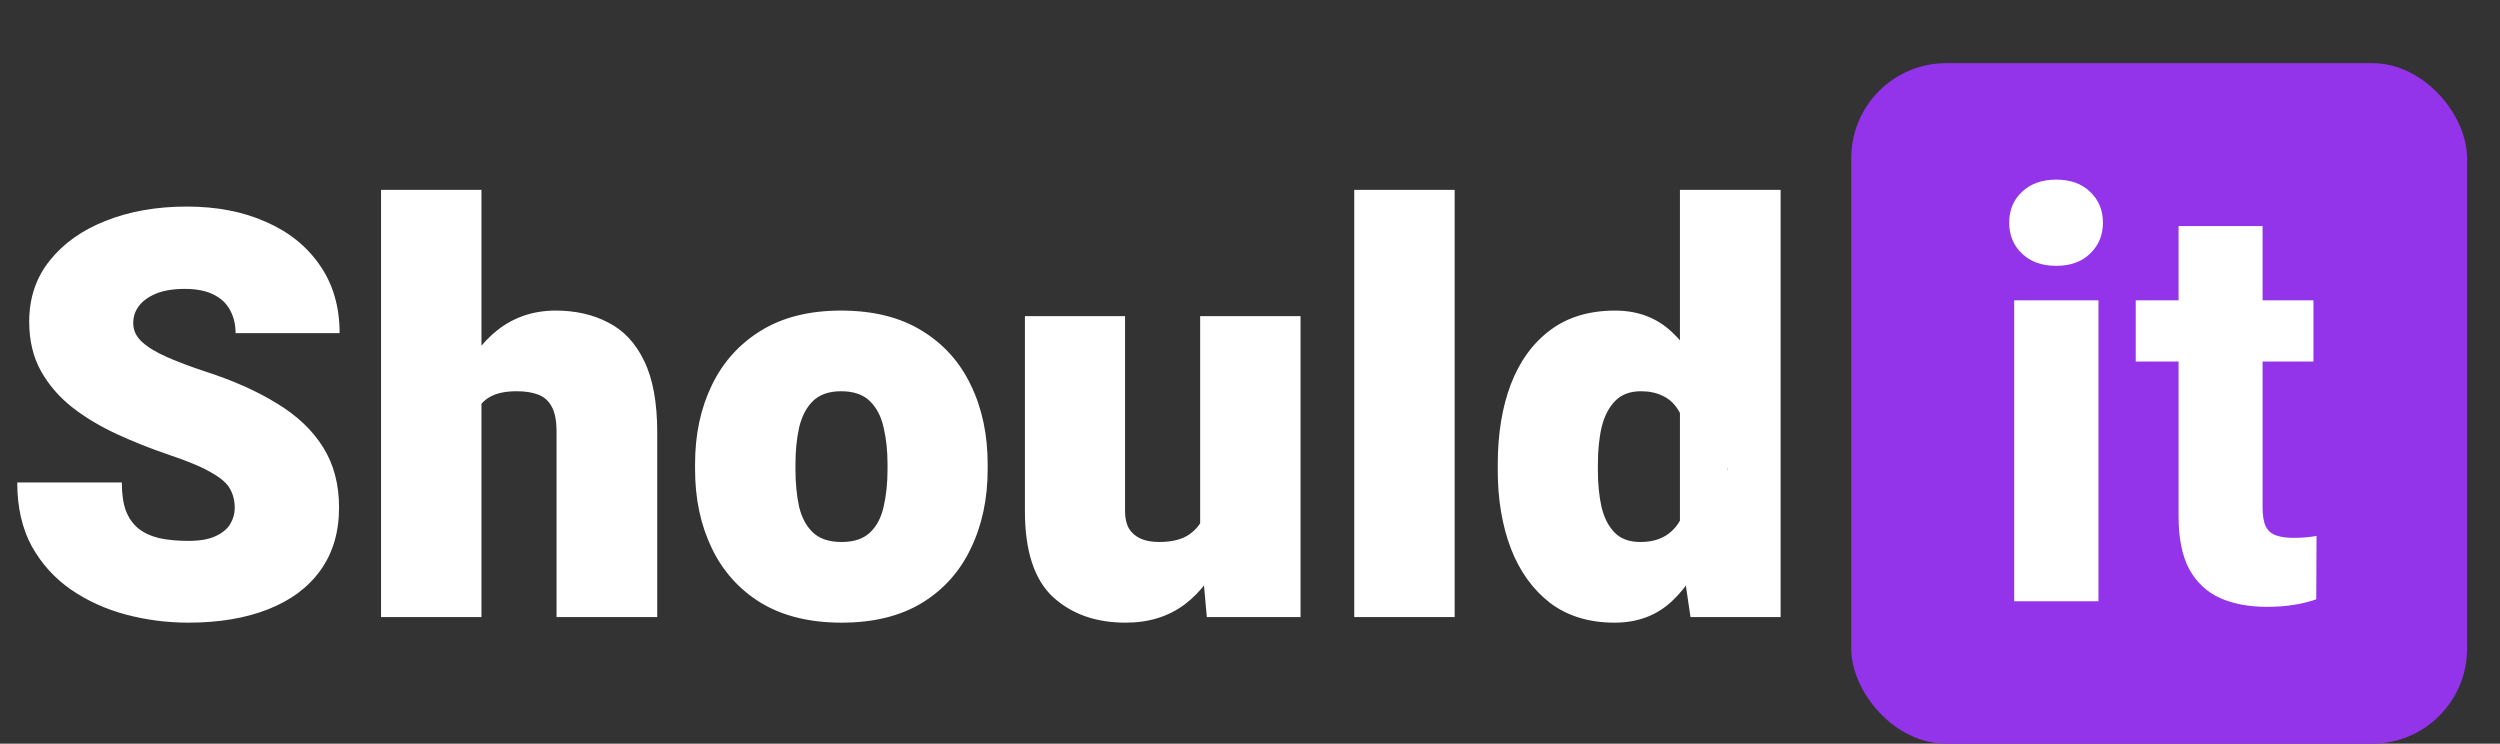
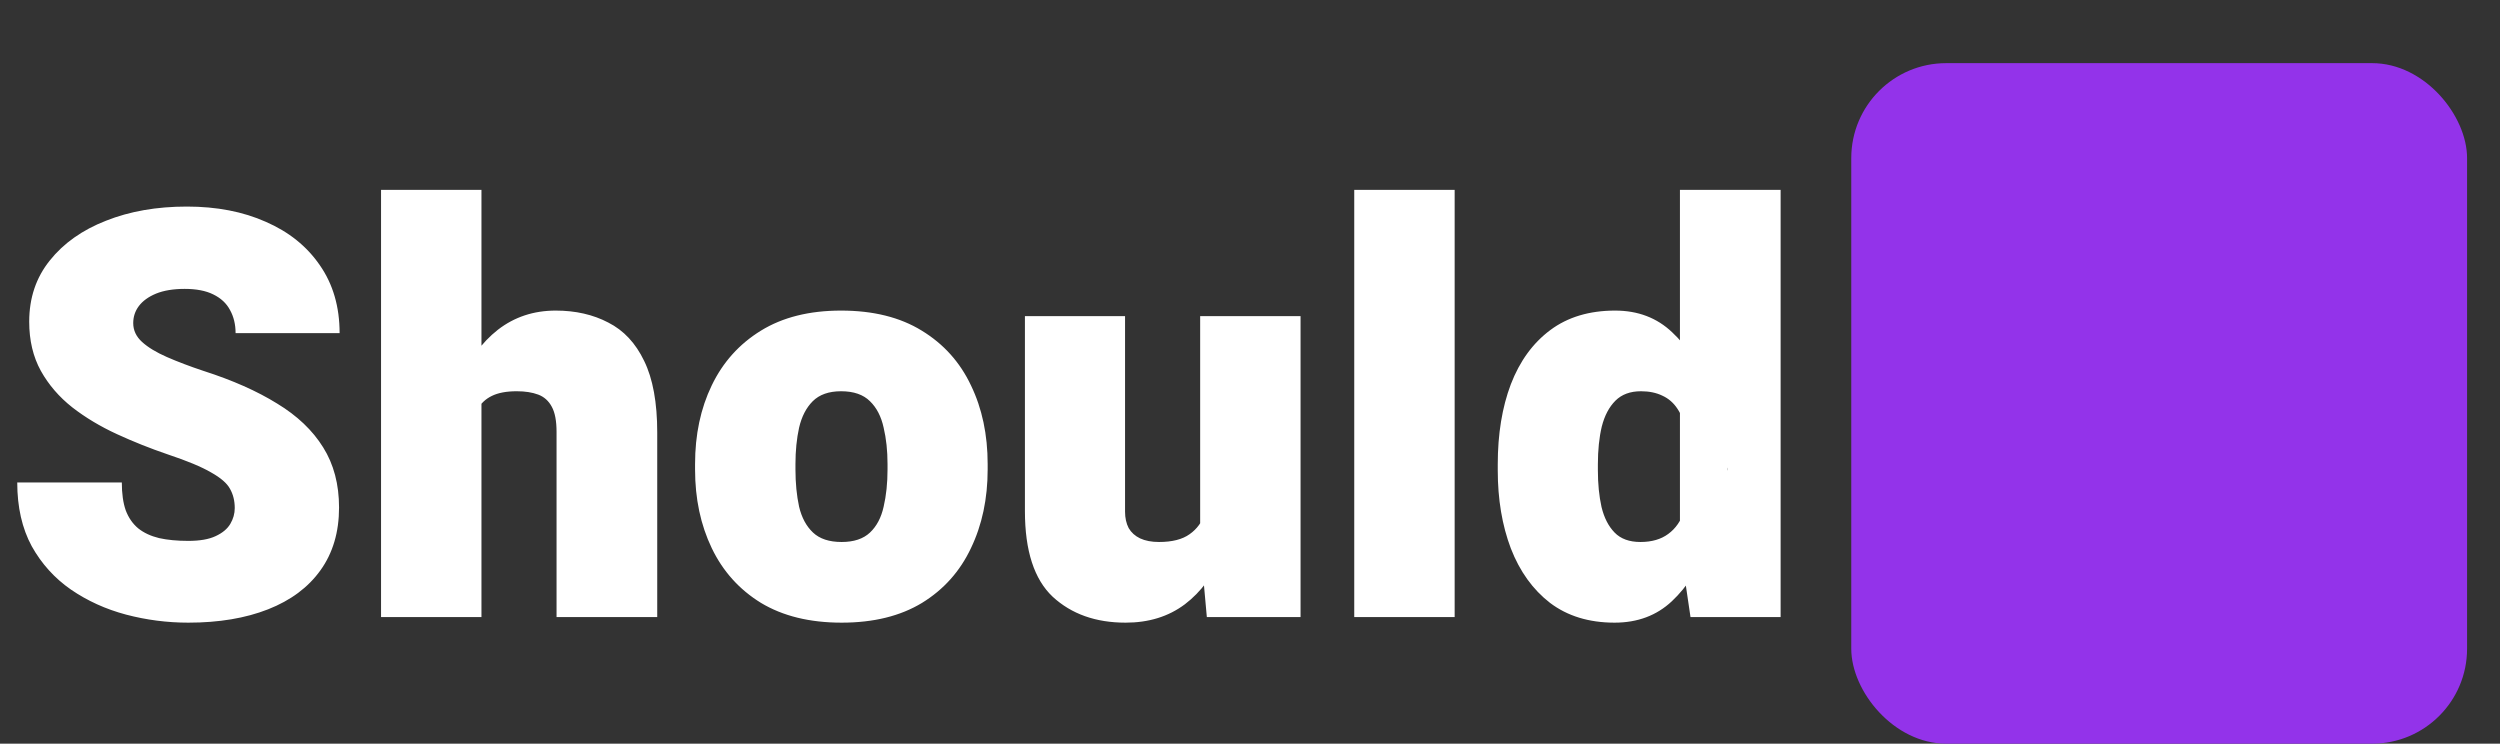
<svg xmlns="http://www.w3.org/2000/svg" width="158" height="47" viewBox="0 0 158 47" fill="none">
  <rect x="0" y="0" width="158" height="47" fill="#333333" stroke="none" />
  <path d="M14.836 32.109C14.836 31.652 14.736 31.248 14.537 30.896C14.35 30.545 13.951 30.199 13.342 29.859C12.744 29.508 11.83 29.127 10.6 28.717C9.498 28.342 8.426 27.914 7.383 27.434C6.34 26.953 5.402 26.391 4.57 25.746C3.738 25.09 3.076 24.322 2.584 23.443C2.092 22.553 1.846 21.516 1.846 20.332C1.846 18.832 2.279 17.543 3.146 16.465C4.014 15.375 5.197 14.537 6.697 13.951C8.197 13.354 9.902 13.055 11.812 13.055C13.699 13.055 15.363 13.377 16.805 14.021C18.258 14.654 19.395 15.568 20.215 16.764C21.047 17.959 21.463 19.389 21.463 21.053H14.889C14.889 20.502 14.771 20.016 14.537 19.594C14.315 19.172 13.963 18.844 13.482 18.609C13.014 18.375 12.41 18.258 11.672 18.258C10.957 18.258 10.354 18.357 9.861 18.557C9.381 18.756 9.018 19.02 8.771 19.348C8.537 19.664 8.42 20.021 8.42 20.42C8.42 20.877 8.607 21.275 8.982 21.615C9.357 21.955 9.879 22.271 10.547 22.564C11.215 22.857 11.988 23.15 12.867 23.443C14.695 24.029 16.242 24.715 17.508 25.5C18.785 26.273 19.758 27.199 20.426 28.277C21.094 29.344 21.428 30.609 21.428 32.074C21.428 33.633 21.035 34.957 20.25 36.047C19.477 37.125 18.375 37.945 16.945 38.508C15.516 39.07 13.834 39.352 11.9 39.352C10.565 39.352 9.252 39.182 7.963 38.842C6.686 38.502 5.525 37.975 4.482 37.26C3.451 36.545 2.625 35.631 2.004 34.518C1.395 33.393 1.09 32.051 1.09 30.492H7.699C7.699 31.195 7.781 31.781 7.945 32.25C8.121 32.719 8.385 33.1 8.736 33.393C9.088 33.674 9.527 33.879 10.055 34.008C10.582 34.125 11.197 34.184 11.9 34.184C12.627 34.184 13.201 34.084 13.623 33.885C14.057 33.685 14.367 33.428 14.555 33.111C14.742 32.795 14.836 32.461 14.836 32.109ZM30.428 39H24.082V12H30.428V39ZM28.23 29.033C28.219 27.205 28.494 25.588 29.057 24.182C29.631 22.764 30.434 21.65 31.465 20.842C32.508 20.033 33.727 19.629 35.121 19.629C36.375 19.629 37.482 19.881 38.443 20.385C39.416 20.877 40.172 21.686 40.711 22.811C41.262 23.936 41.537 25.441 41.537 27.328V39H35.174V27.293C35.174 26.602 35.074 26.074 34.875 25.711C34.676 25.336 34.389 25.078 34.014 24.938C33.639 24.797 33.188 24.727 32.66 24.727C32.004 24.727 31.477 24.826 31.078 25.025C30.691 25.213 30.393 25.494 30.182 25.869C29.982 26.232 29.848 26.672 29.777 27.188C29.719 27.703 29.689 28.277 29.689 28.91L28.23 29.033ZM43.928 29.332C43.928 27.469 44.279 25.811 44.982 24.357C45.685 22.893 46.723 21.738 48.094 20.895C49.465 20.051 51.152 19.629 53.156 19.629C55.184 19.629 56.883 20.051 58.254 20.895C59.637 21.738 60.674 22.893 61.365 24.357C62.068 25.811 62.42 27.469 62.42 29.332V29.666C62.42 31.518 62.068 33.176 61.365 34.641C60.674 36.105 59.643 37.26 58.272 38.103C56.9 38.935 55.207 39.352 53.191 39.352C51.176 39.352 49.477 38.935 48.094 38.103C46.723 37.26 45.685 36.105 44.982 34.641C44.279 33.176 43.928 31.518 43.928 29.666V29.332ZM50.273 29.666C50.273 30.533 50.35 31.318 50.502 32.022C50.666 32.713 50.959 33.258 51.381 33.656C51.803 34.055 52.406 34.254 53.191 34.254C53.965 34.254 54.562 34.055 54.984 33.656C55.406 33.258 55.693 32.713 55.846 32.022C56.01 31.318 56.092 30.533 56.092 29.666V29.332C56.092 28.488 56.01 27.721 55.846 27.029C55.693 26.326 55.406 25.77 54.984 25.359C54.562 24.938 53.953 24.727 53.156 24.727C52.383 24.727 51.785 24.938 51.363 25.359C50.953 25.77 50.666 26.326 50.502 27.029C50.35 27.721 50.273 28.488 50.273 29.332V29.666ZM75.85 19.98H82.195V39H76.272L75.85 34.324V19.98ZM78.047 30.387C78.047 32.109 77.777 33.645 77.238 34.992C76.699 36.34 75.914 37.406 74.883 38.191C73.852 38.965 72.603 39.352 71.139 39.352C69.252 39.352 67.717 38.807 66.533 37.717C65.361 36.615 64.775 34.81 64.775 32.303V19.98H71.103V32.338C71.103 32.736 71.18 33.082 71.332 33.375C71.496 33.656 71.736 33.873 72.053 34.025C72.381 34.178 72.779 34.254 73.248 34.254C74.08 34.254 74.725 34.09 75.182 33.762C75.65 33.434 75.978 32.982 76.166 32.408C76.353 31.822 76.447 31.16 76.447 30.422L78.047 30.387ZM91.934 39H85.588V12H91.934V39ZM106.172 12H112.535V39H106.84L106.172 34.482V12ZM94.658 29.35C94.658 27.428 94.934 25.74 95.484 24.287C96.047 22.822 96.879 21.68 97.981 20.859C99.082 20.039 100.447 19.629 102.076 19.629C103.518 19.629 104.719 20.086 105.68 21C106.652 21.902 107.42 23.121 107.982 24.656C108.545 26.18 108.949 27.879 109.195 29.754V29.543C108.949 31.277 108.539 32.895 107.965 34.395C107.402 35.883 106.635 37.084 105.662 37.998C104.701 38.9 103.494 39.352 102.041 39.352C100.424 39.352 99.064 38.935 97.963 38.103C96.873 37.26 96.047 36.111 95.484 34.658C94.934 33.205 94.658 31.559 94.658 29.719V29.35ZM100.986 29.719C100.986 30.574 101.062 31.348 101.215 32.039C101.379 32.719 101.654 33.258 102.041 33.656C102.428 34.055 102.973 34.254 103.676 34.254C104.391 34.254 104.977 34.084 105.434 33.744C105.902 33.404 106.242 32.912 106.453 32.268C106.664 31.623 106.74 30.85 106.682 29.947V29.35C106.717 28.541 106.676 27.844 106.559 27.258C106.441 26.672 106.26 26.197 106.014 25.834C105.768 25.459 105.451 25.184 105.064 25.008C104.678 24.82 104.227 24.727 103.711 24.727C103.031 24.727 102.492 24.926 102.094 25.324C101.695 25.723 101.408 26.268 101.232 26.959C101.068 27.65 100.986 28.447 100.986 29.35V29.719Z" fill="white" />
  <rect x="117" y="3.991" width="38.919" height="43.009" rx="6" fill="#9333EA" />
-   <path d="M132.623 38H127.297V18.98H132.623V38ZM126.981 14.076C126.981 13.279 127.25 12.629 127.789 12.125C128.328 11.609 129.049 11.352 129.952 11.352C130.854 11.352 131.569 11.609 132.096 12.125C132.635 12.629 132.905 13.279 132.905 14.076C132.905 14.861 132.635 15.512 132.096 16.027C131.569 16.543 130.854 16.801 129.952 16.801C129.049 16.801 128.328 16.543 127.789 16.027C127.25 15.512 126.981 14.861 126.981 14.076ZM146.211 22.848H134.979V18.98H146.211V22.848ZM142.995 14.287V32.059C142.995 32.574 143.059 32.973 143.188 33.254C143.328 33.535 143.545 33.728 143.838 33.834C144.131 33.94 144.495 33.992 144.928 33.992C145.245 33.992 145.526 33.98 145.772 33.957C146.018 33.934 146.229 33.904 146.405 33.869L146.387 37.877C145.953 38.029 145.479 38.147 144.963 38.228C144.459 38.31 143.891 38.352 143.258 38.352C142.121 38.352 141.131 38.164 140.287 37.789C139.455 37.402 138.811 36.793 138.354 35.961C137.909 35.117 137.686 34.016 137.686 32.656V14.287H142.995Z" fill="white" />
</svg>